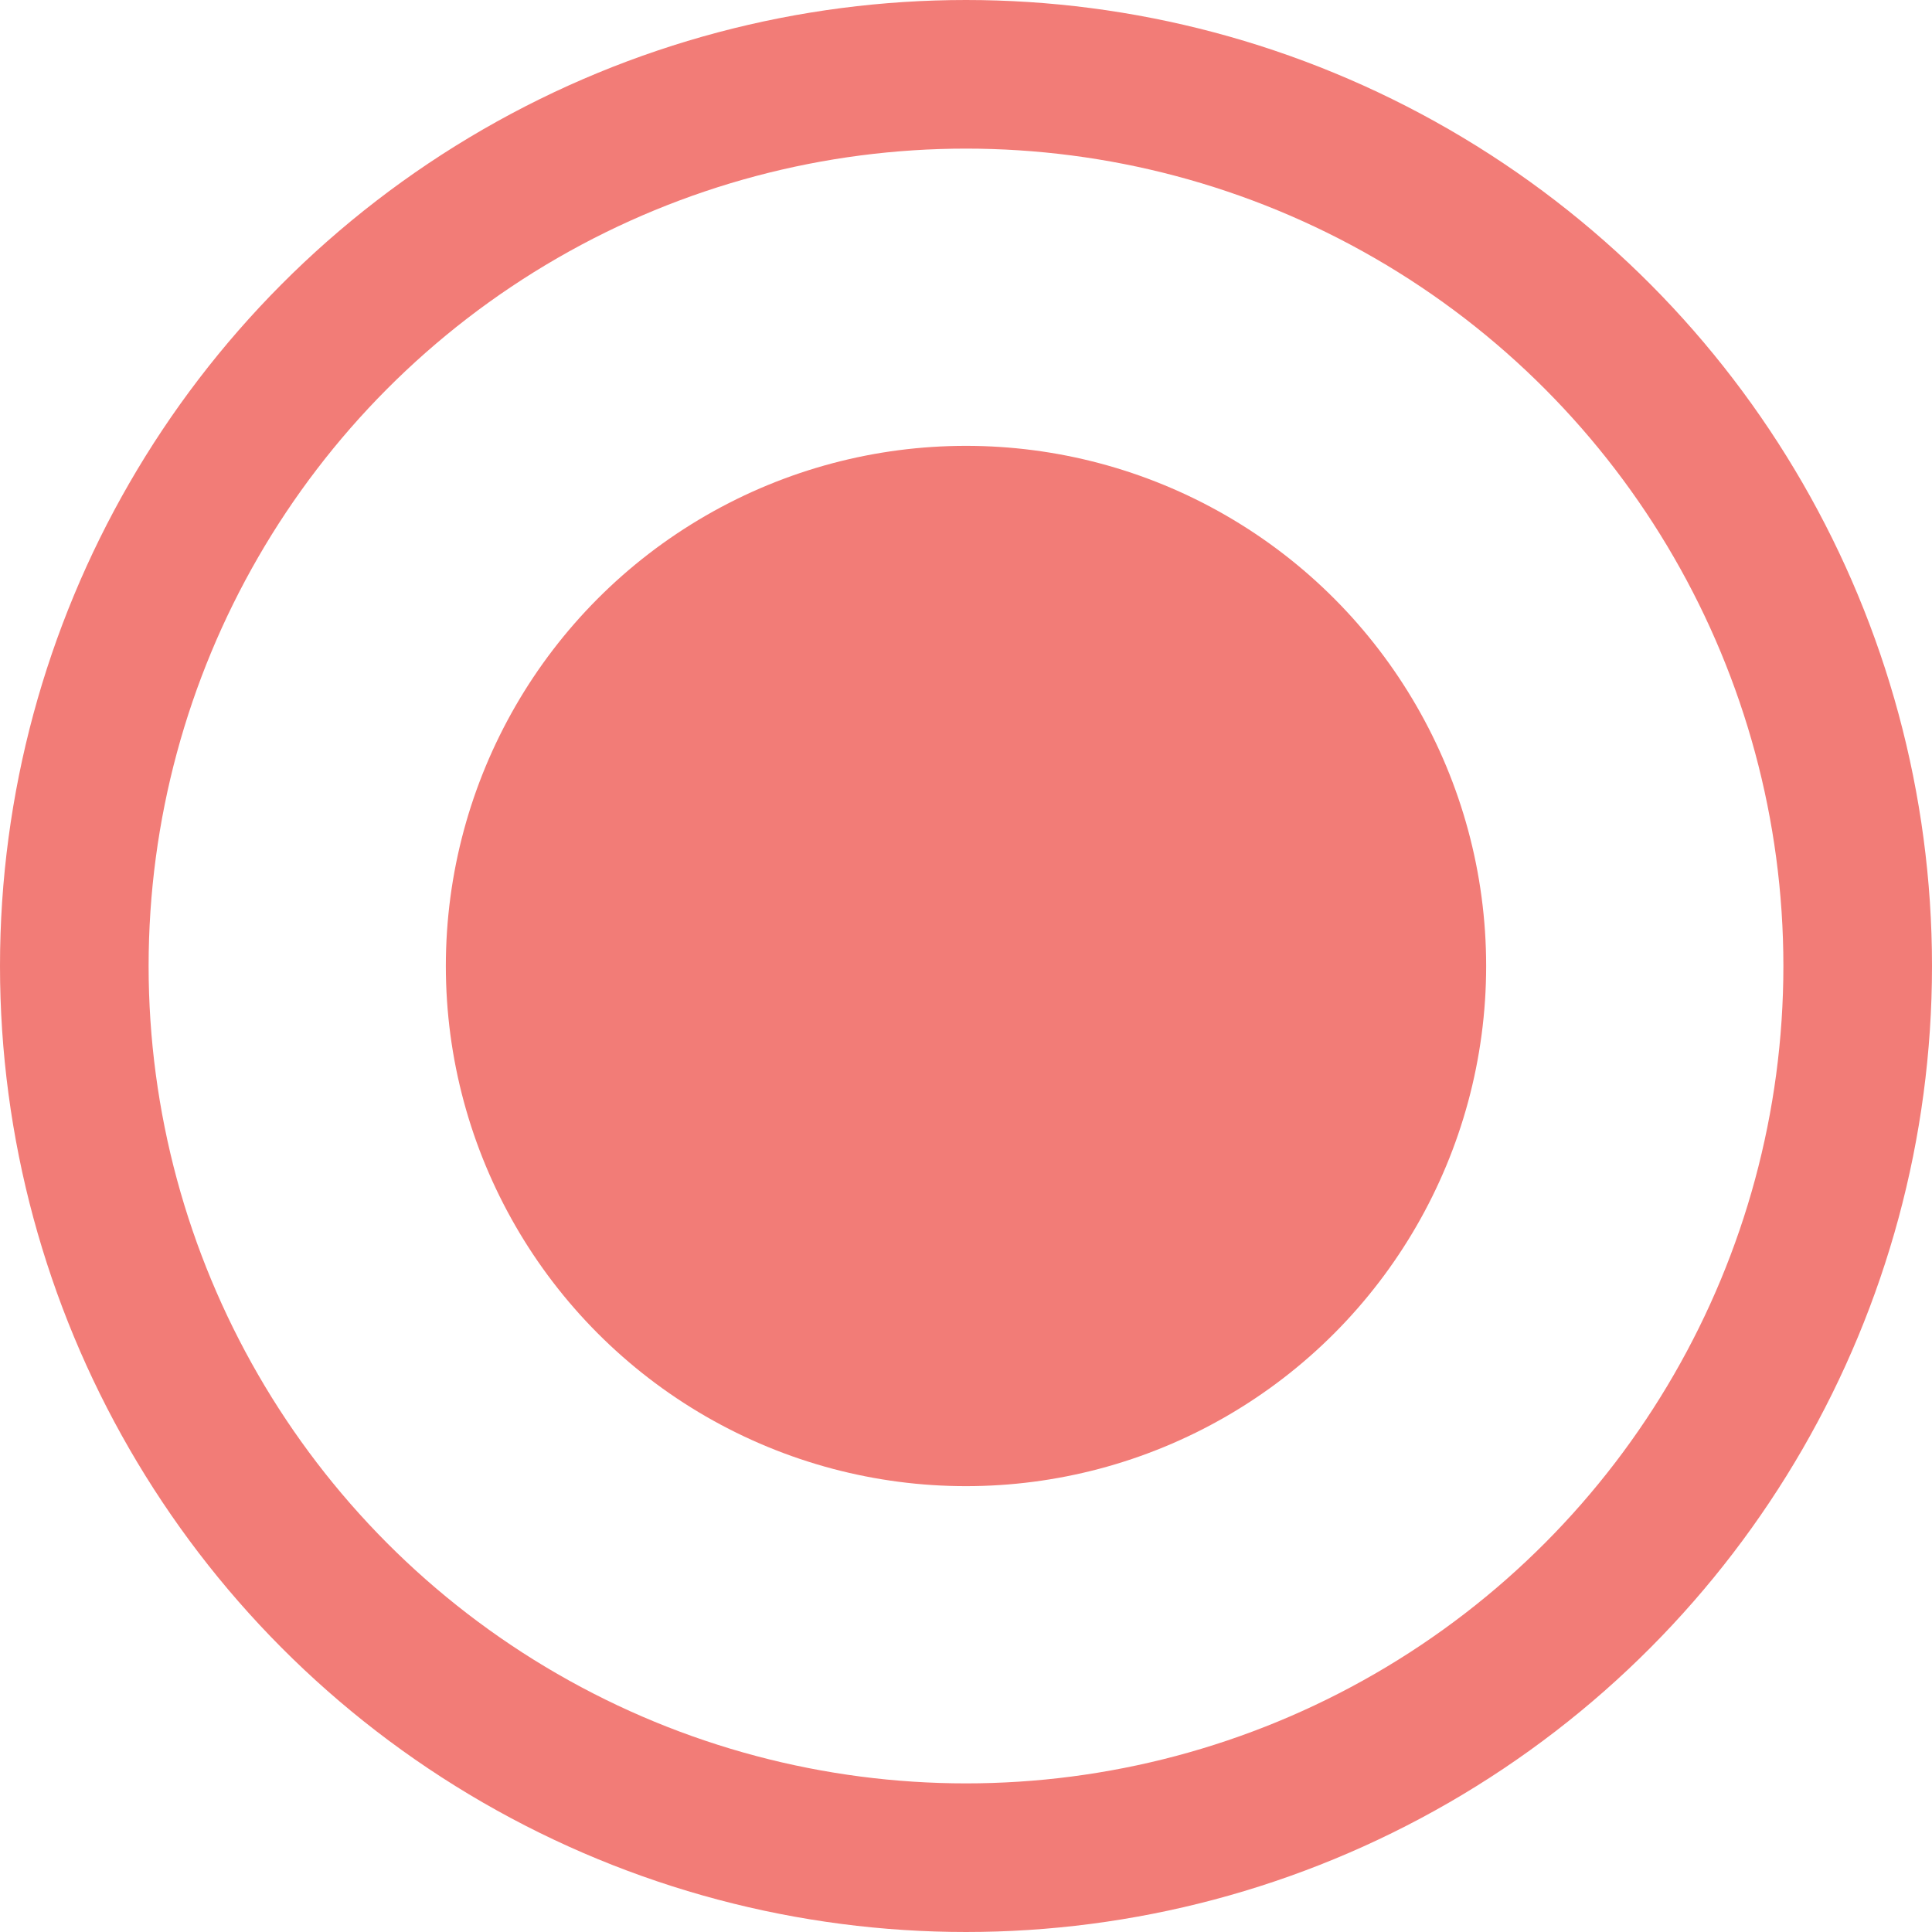
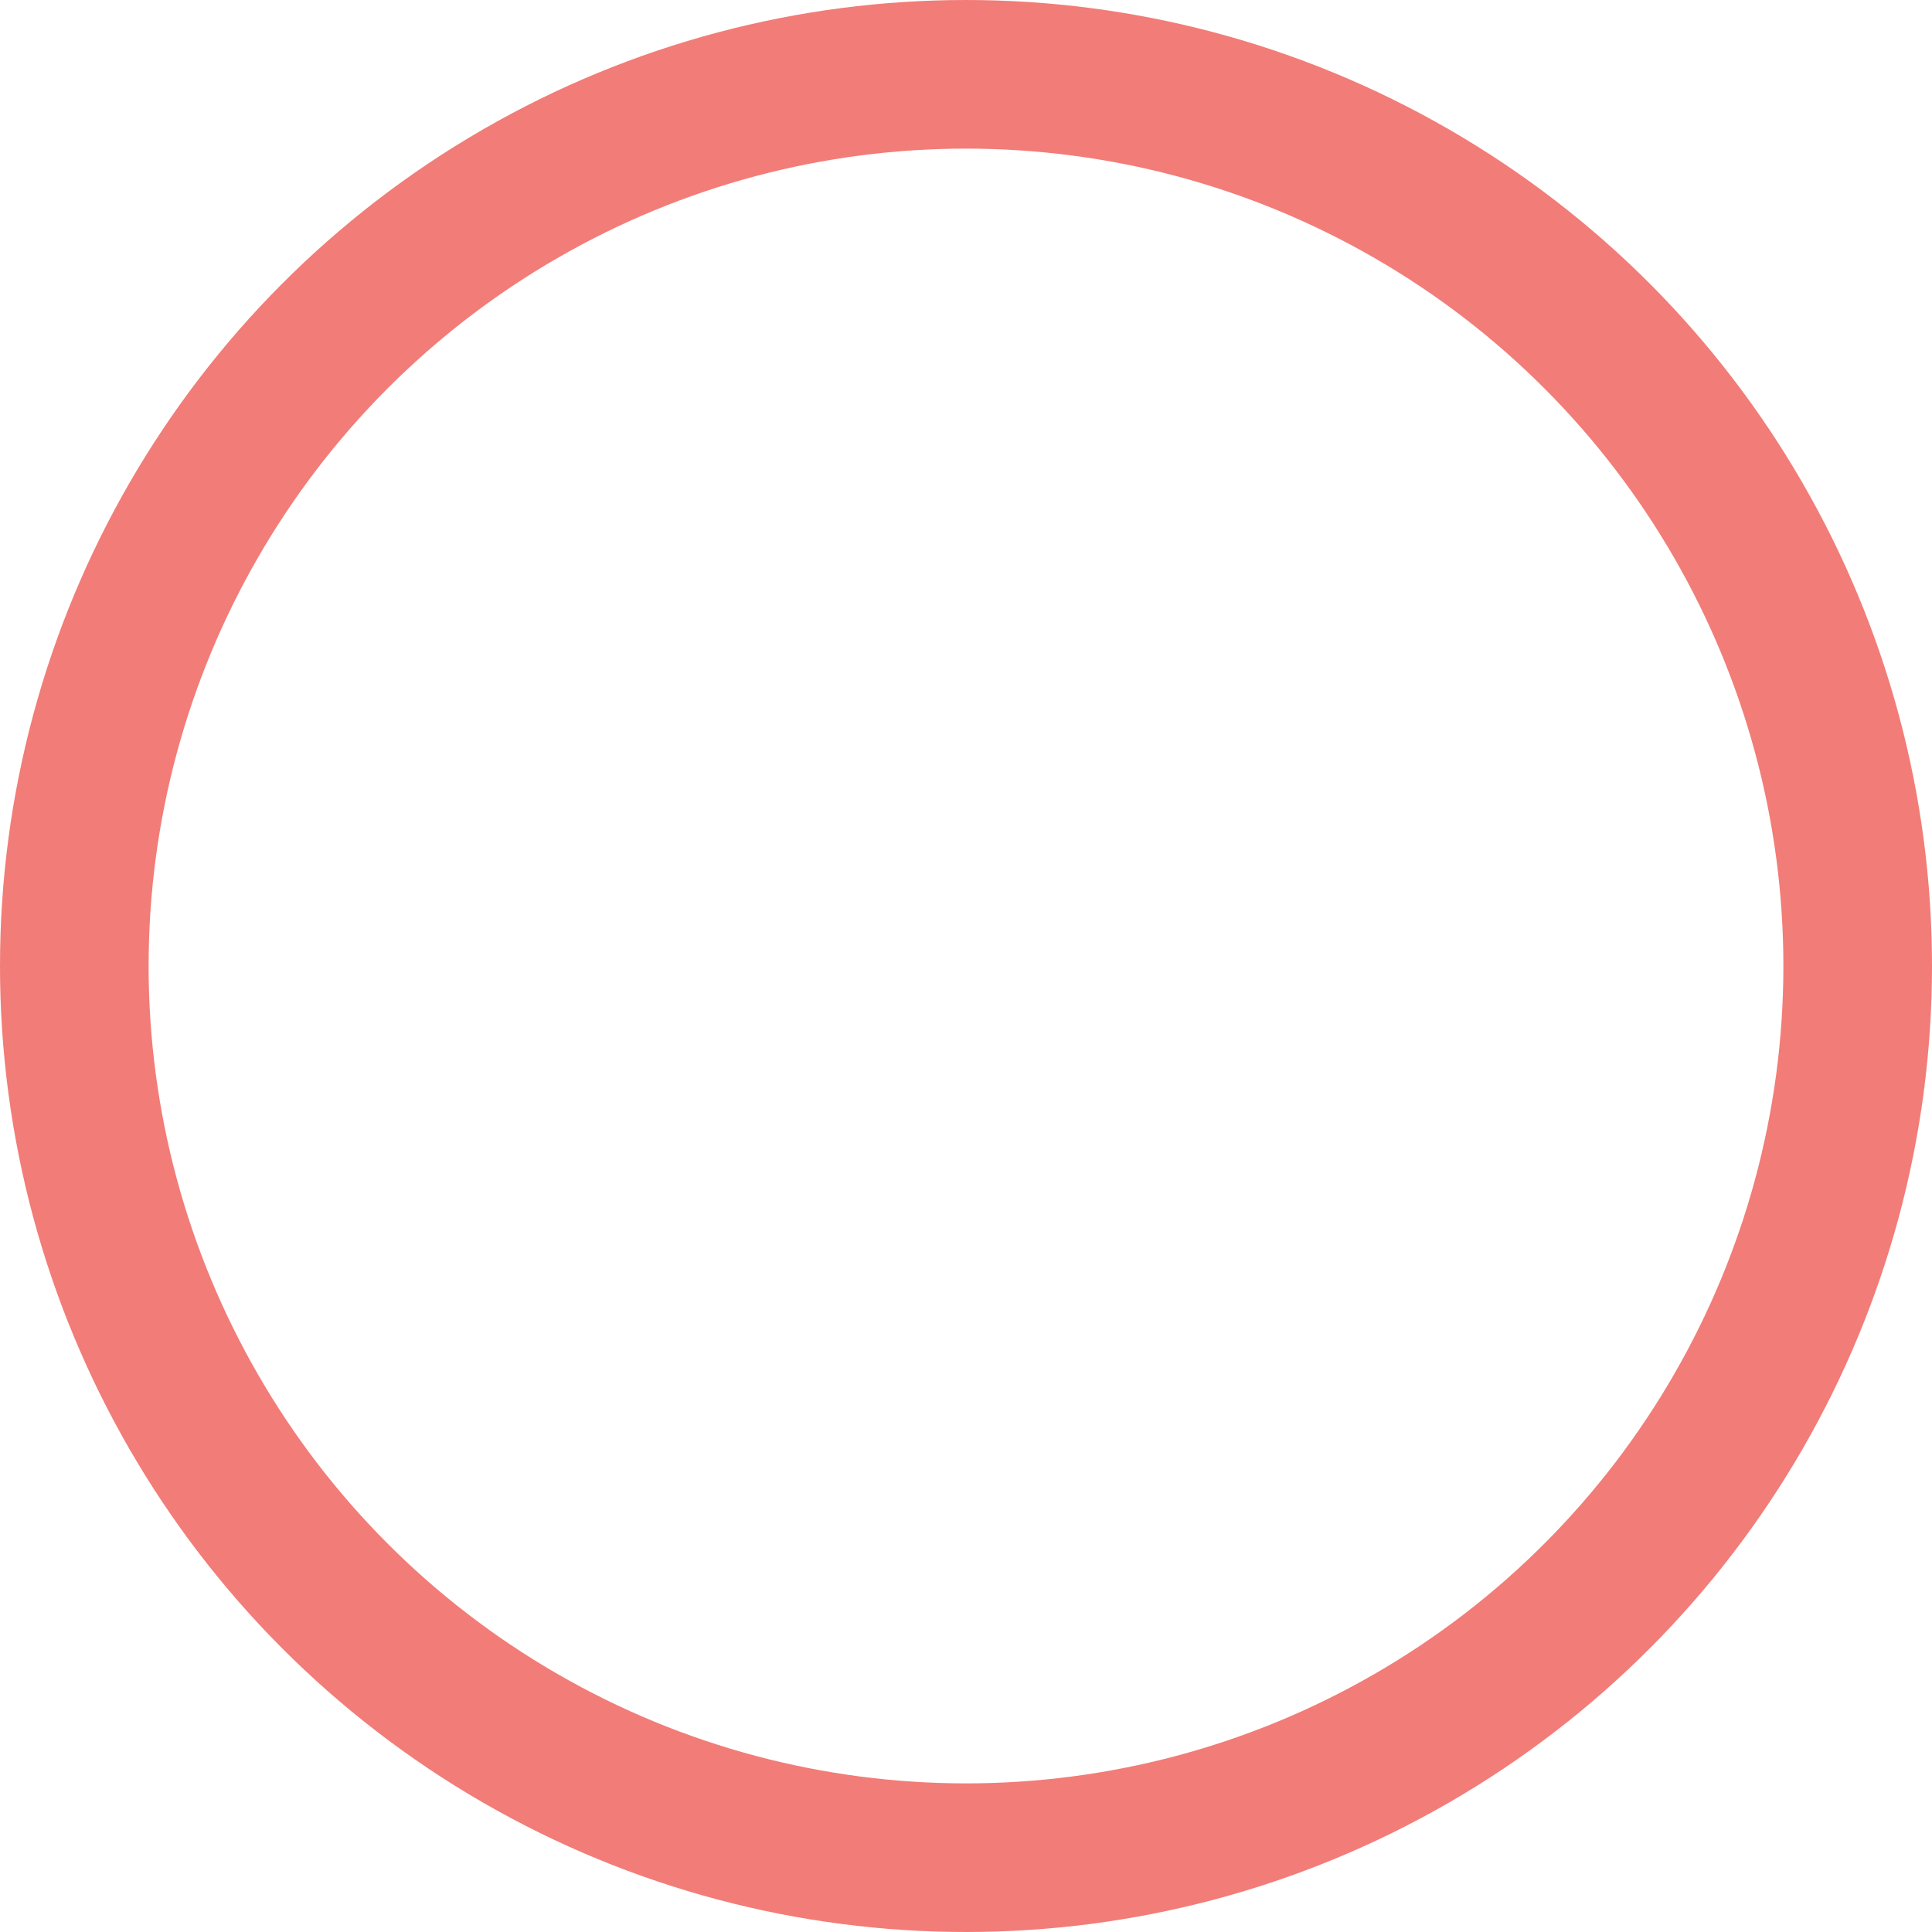
<svg xmlns="http://www.w3.org/2000/svg" width="13" height="13" viewBox="0 0 13 13" fill="none">
  <circle cx="6.5" cy="6.5" r="6" stroke="#F27C77" />
-   <circle cx="6.5" cy="6.5" r="3.5" fill="#F27C77" />
</svg>